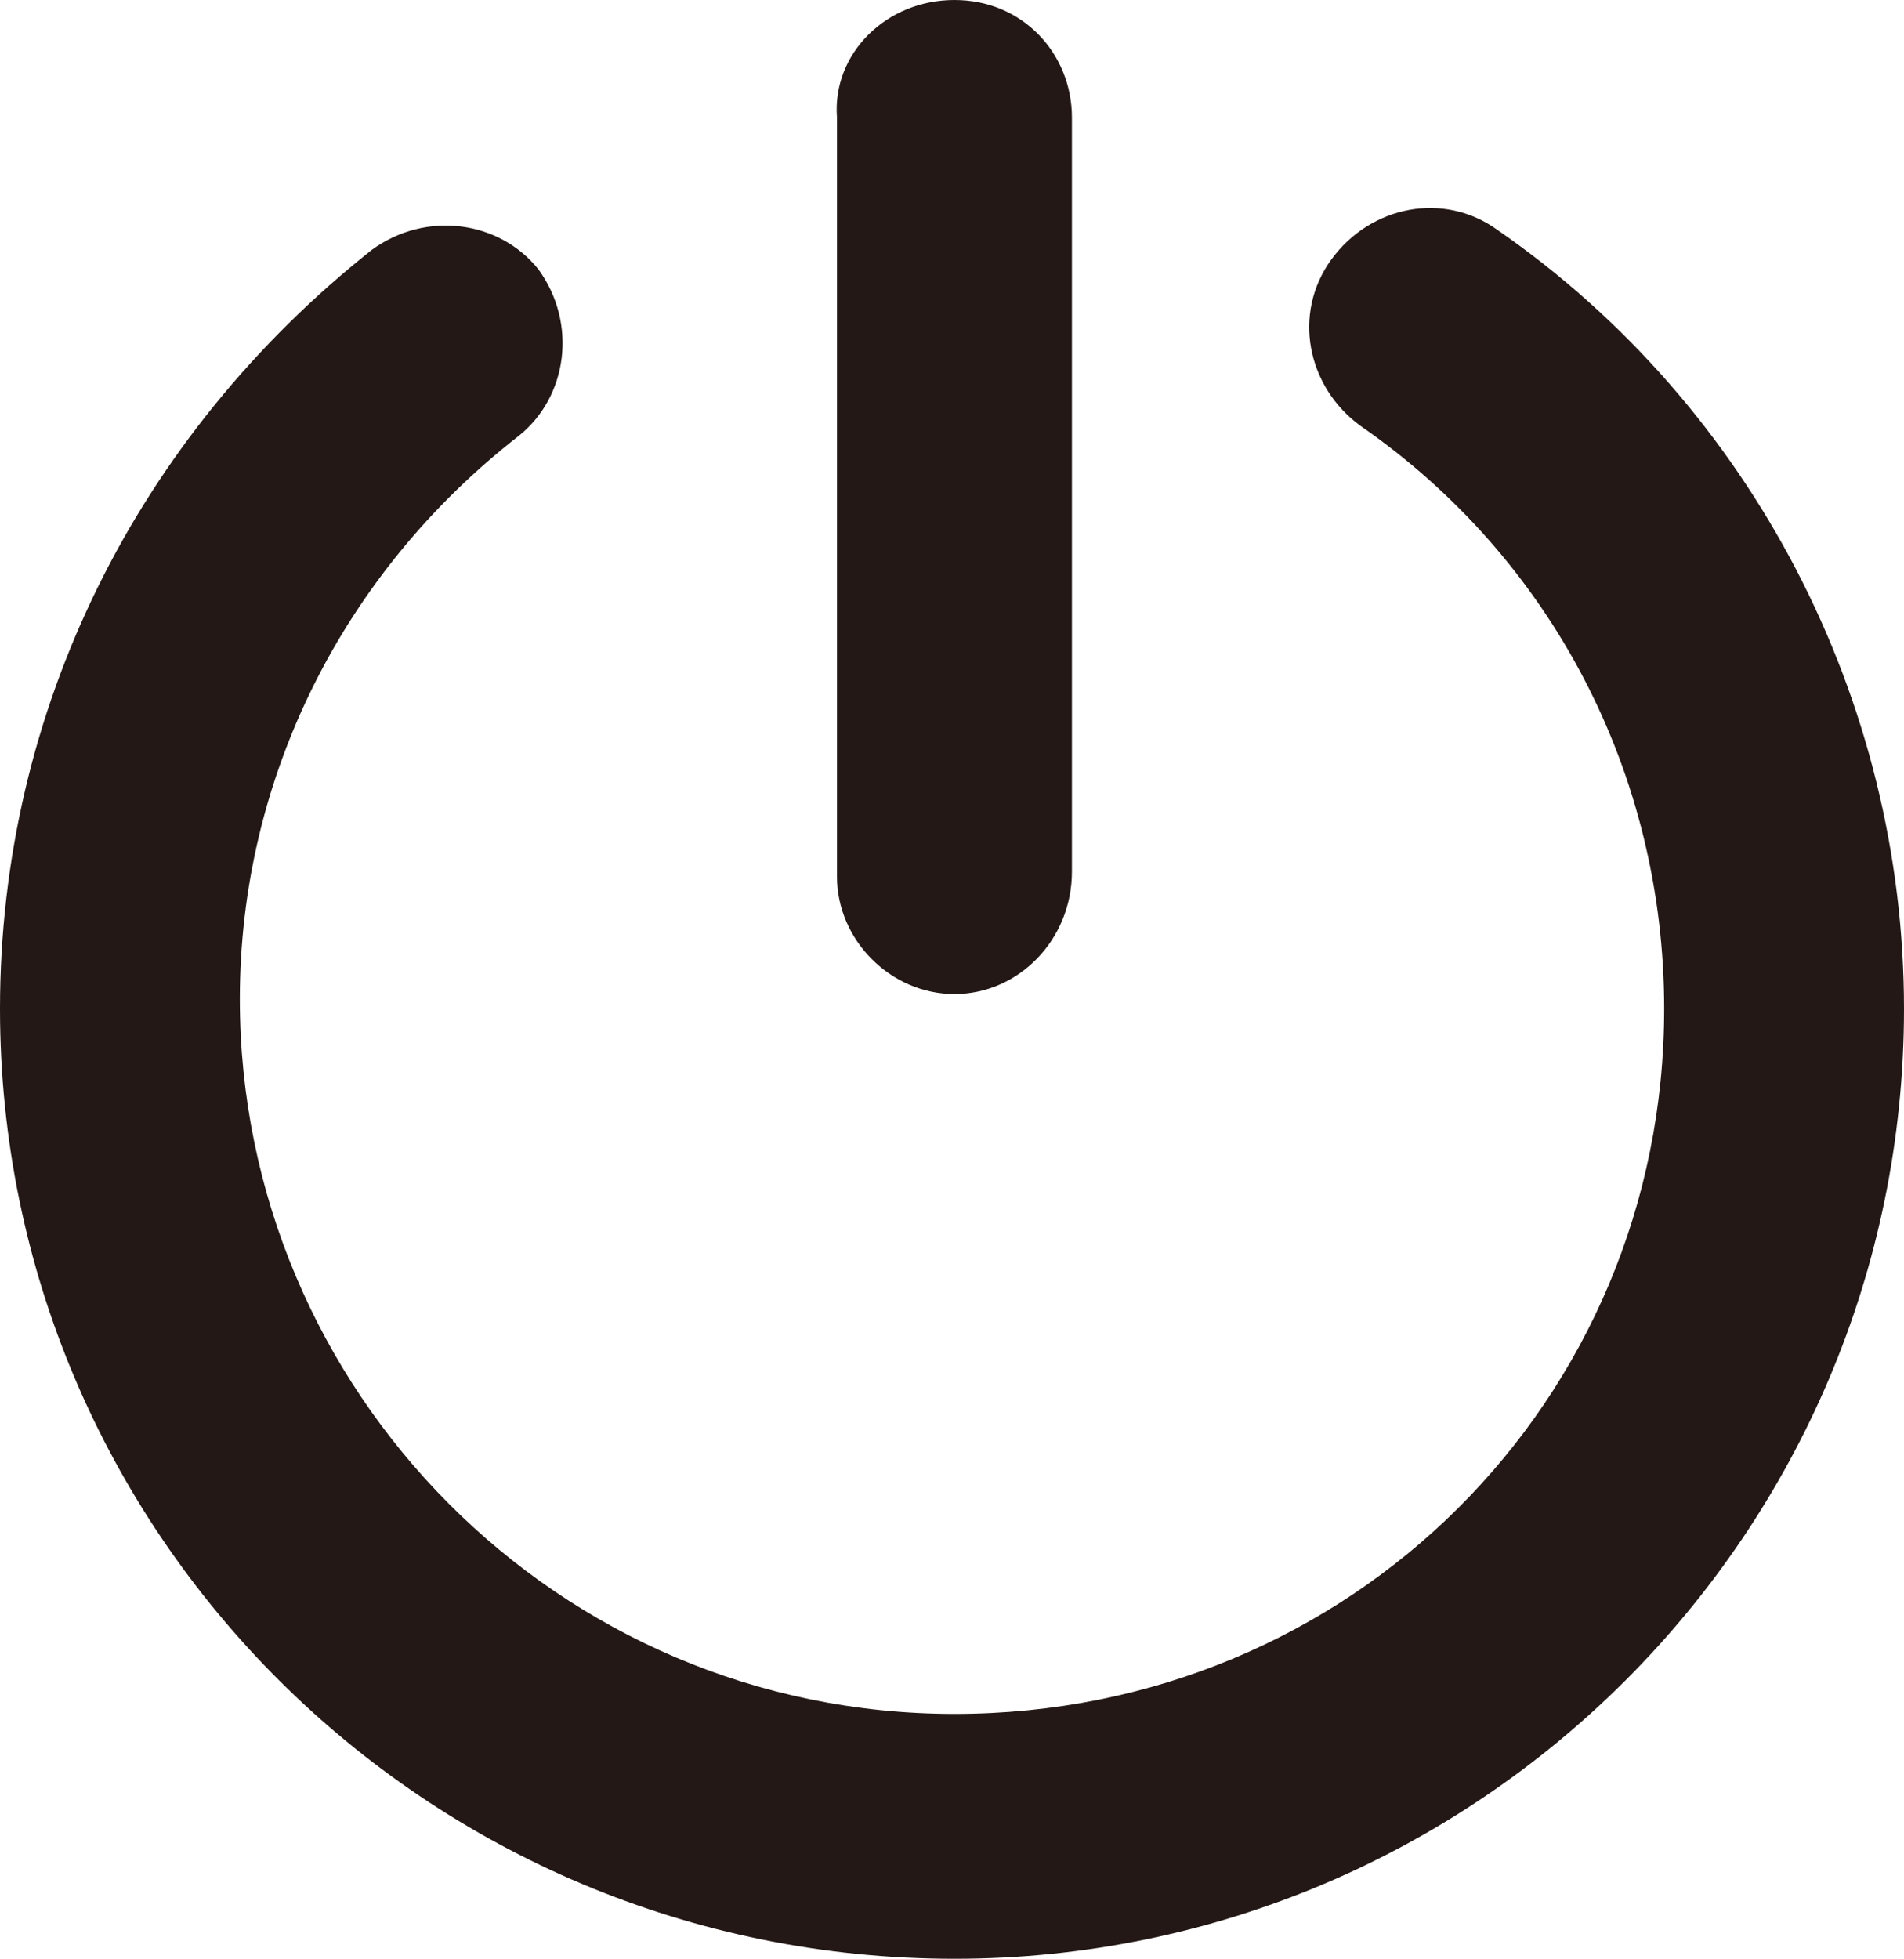
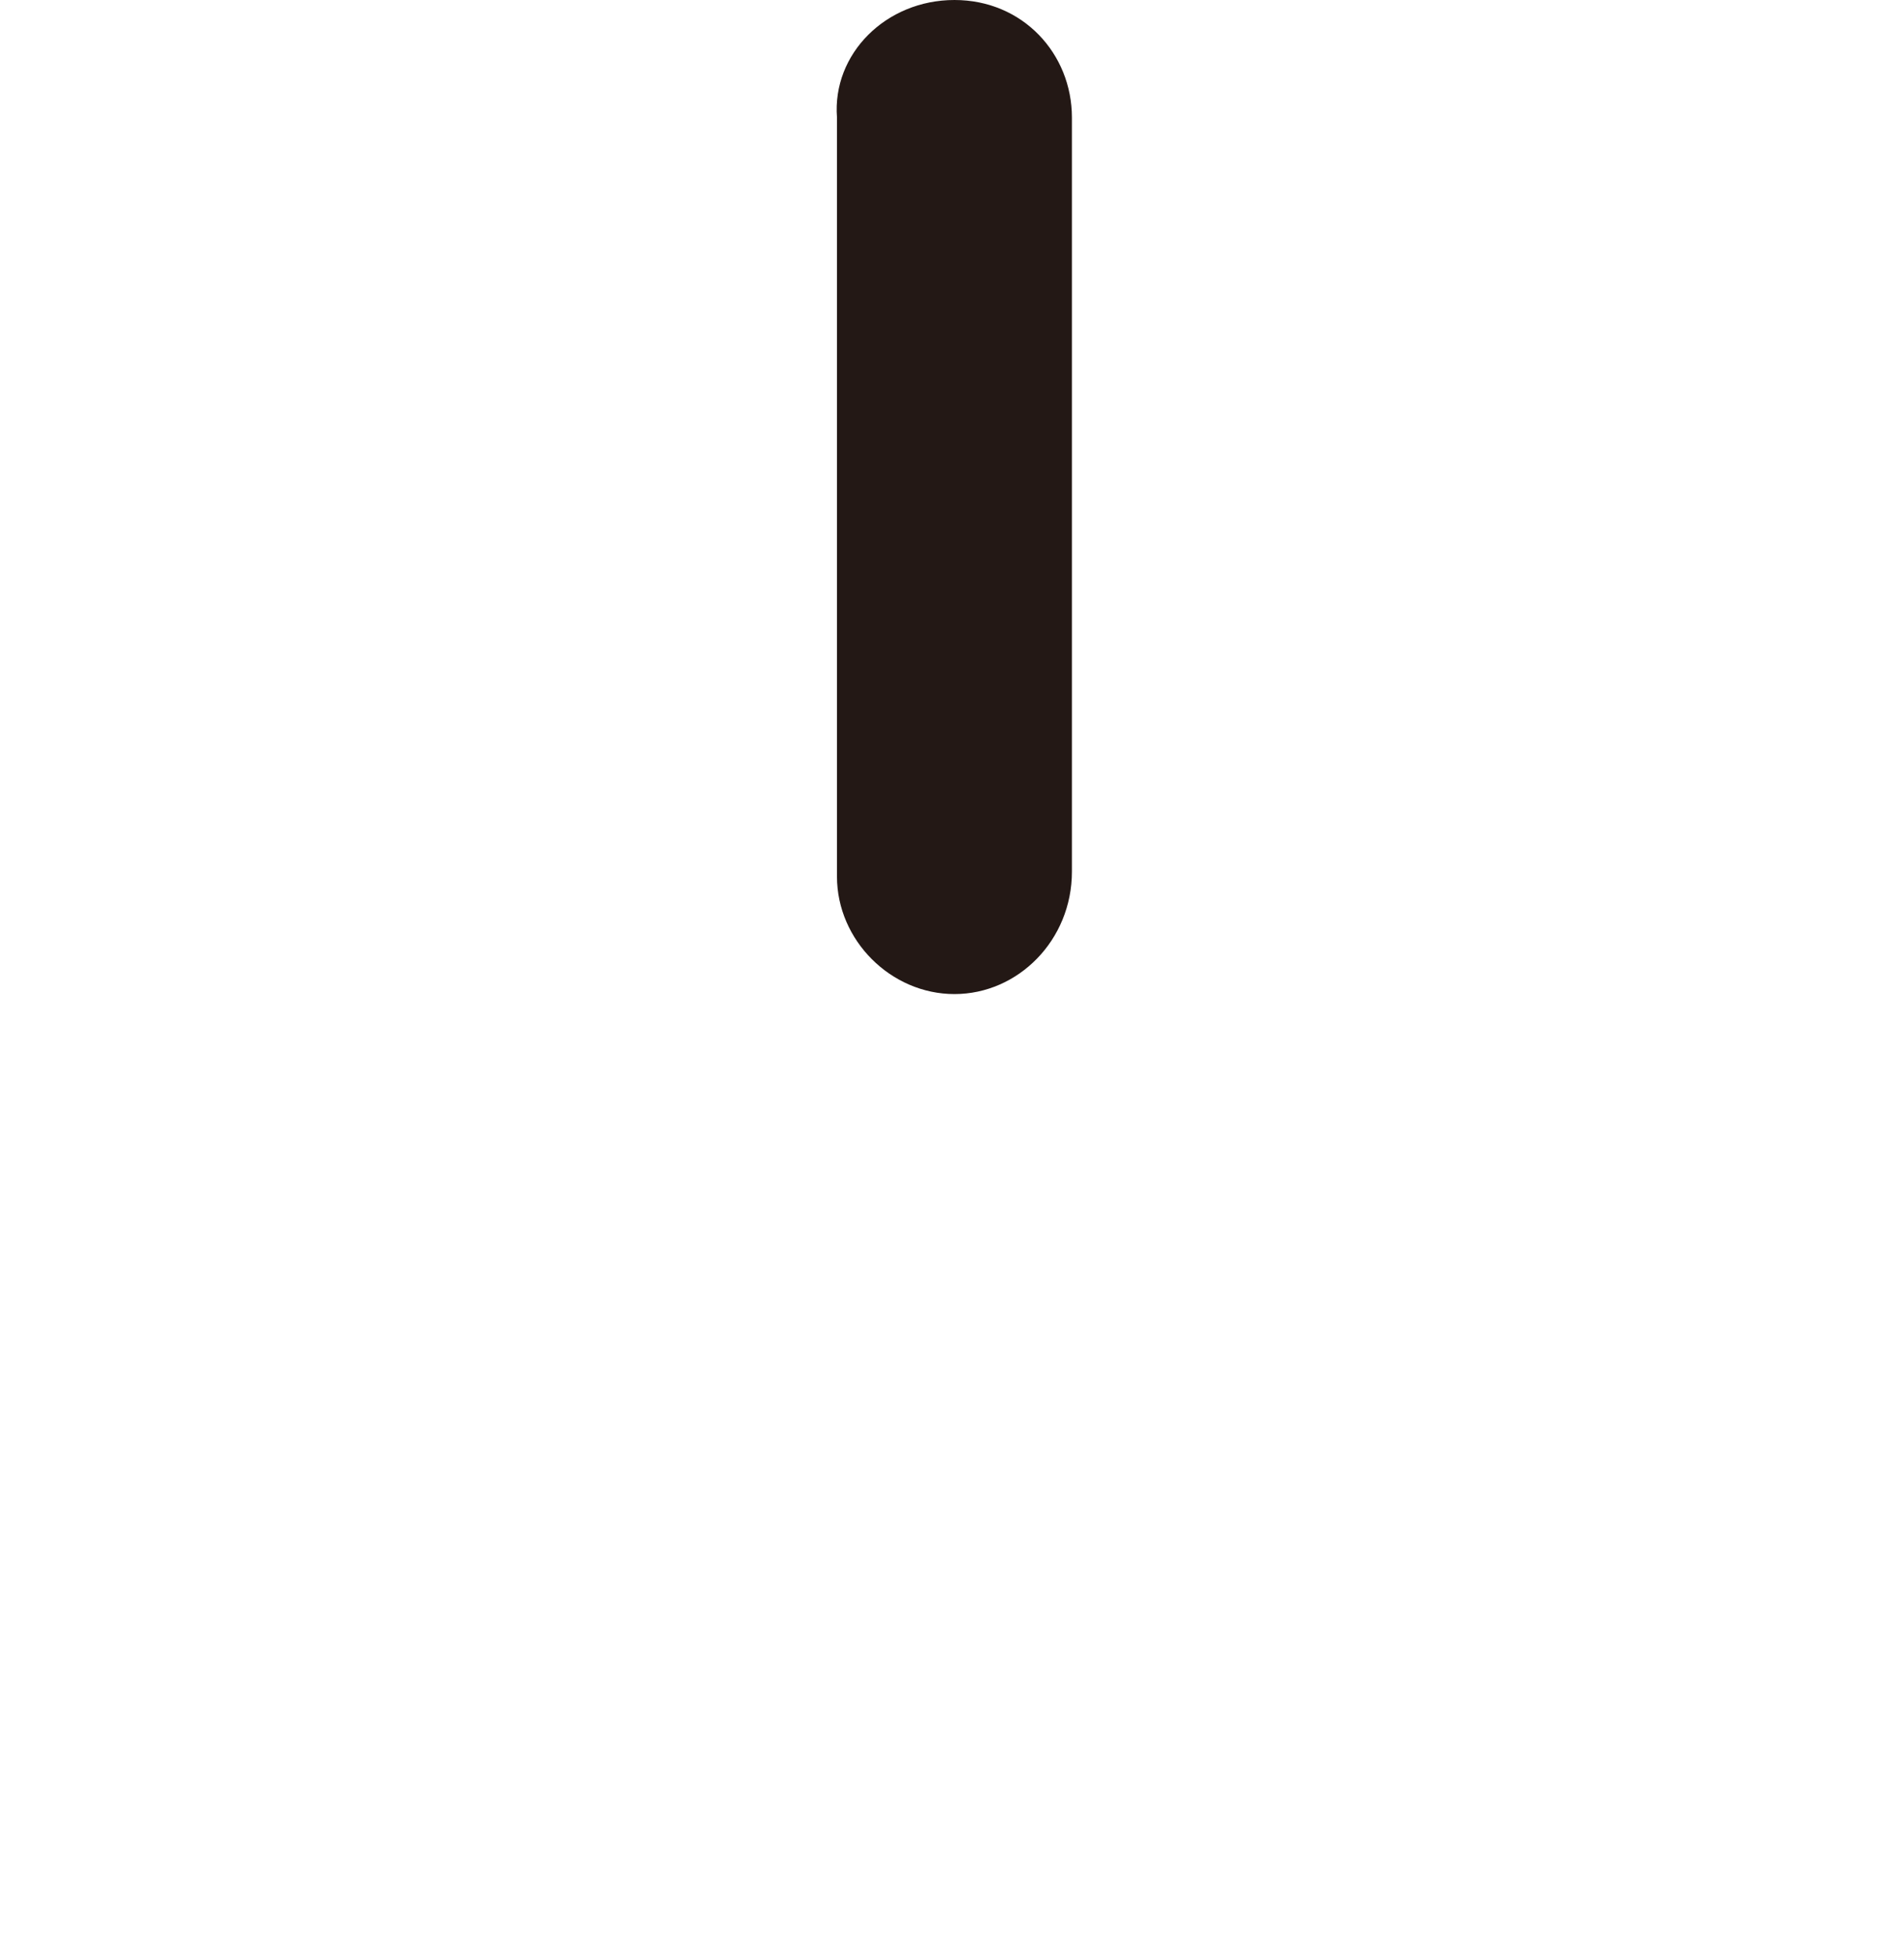
<svg xmlns="http://www.w3.org/2000/svg" id="_레이어_2" data-name="레이어 2" viewBox="0 0 38.9 40">
  <defs>
    <style>
      .cls-1 {
        fill: #231815;
      }
    </style>
  </defs>
  <g id="_레이어_1-2" data-name="레이어 1">
    <g>
-       <path class="cls-1" d="M19.5,40C8.7,40,0,31.3,0,20.6,0,14.5,2.8,8.9,7.6,5.1c1.1-.8,2.6-.6,3.4,.4,.8,1.1,.6,2.6-.4,3.4-3.6,2.8-5.7,7-5.7,11.5,0,8,6.5,14.6,14.6,14.6s14.5-6.4,14.5-14.4c0-4.8-2.3-9.2-6.2-11.9-1.1-.8-1.4-2.3-.6-3.4s2.3-1.4,3.4-.6c5.2,3.6,8.3,9.6,8.3,15.9,0,10.7-8.7,19.4-19.4,19.4Z" />
      <path class="cls-1" d="M19.5,20.3c-1.3,0-2.4-1.1-2.4-2.4V2.4c-.1-1.3,1-2.4,2.4-2.4s2.4,1.1,2.4,2.4v15.4c0,1.4-1.1,2.5-2.4,2.5Z" />
    </g>
  </g>
</svg>